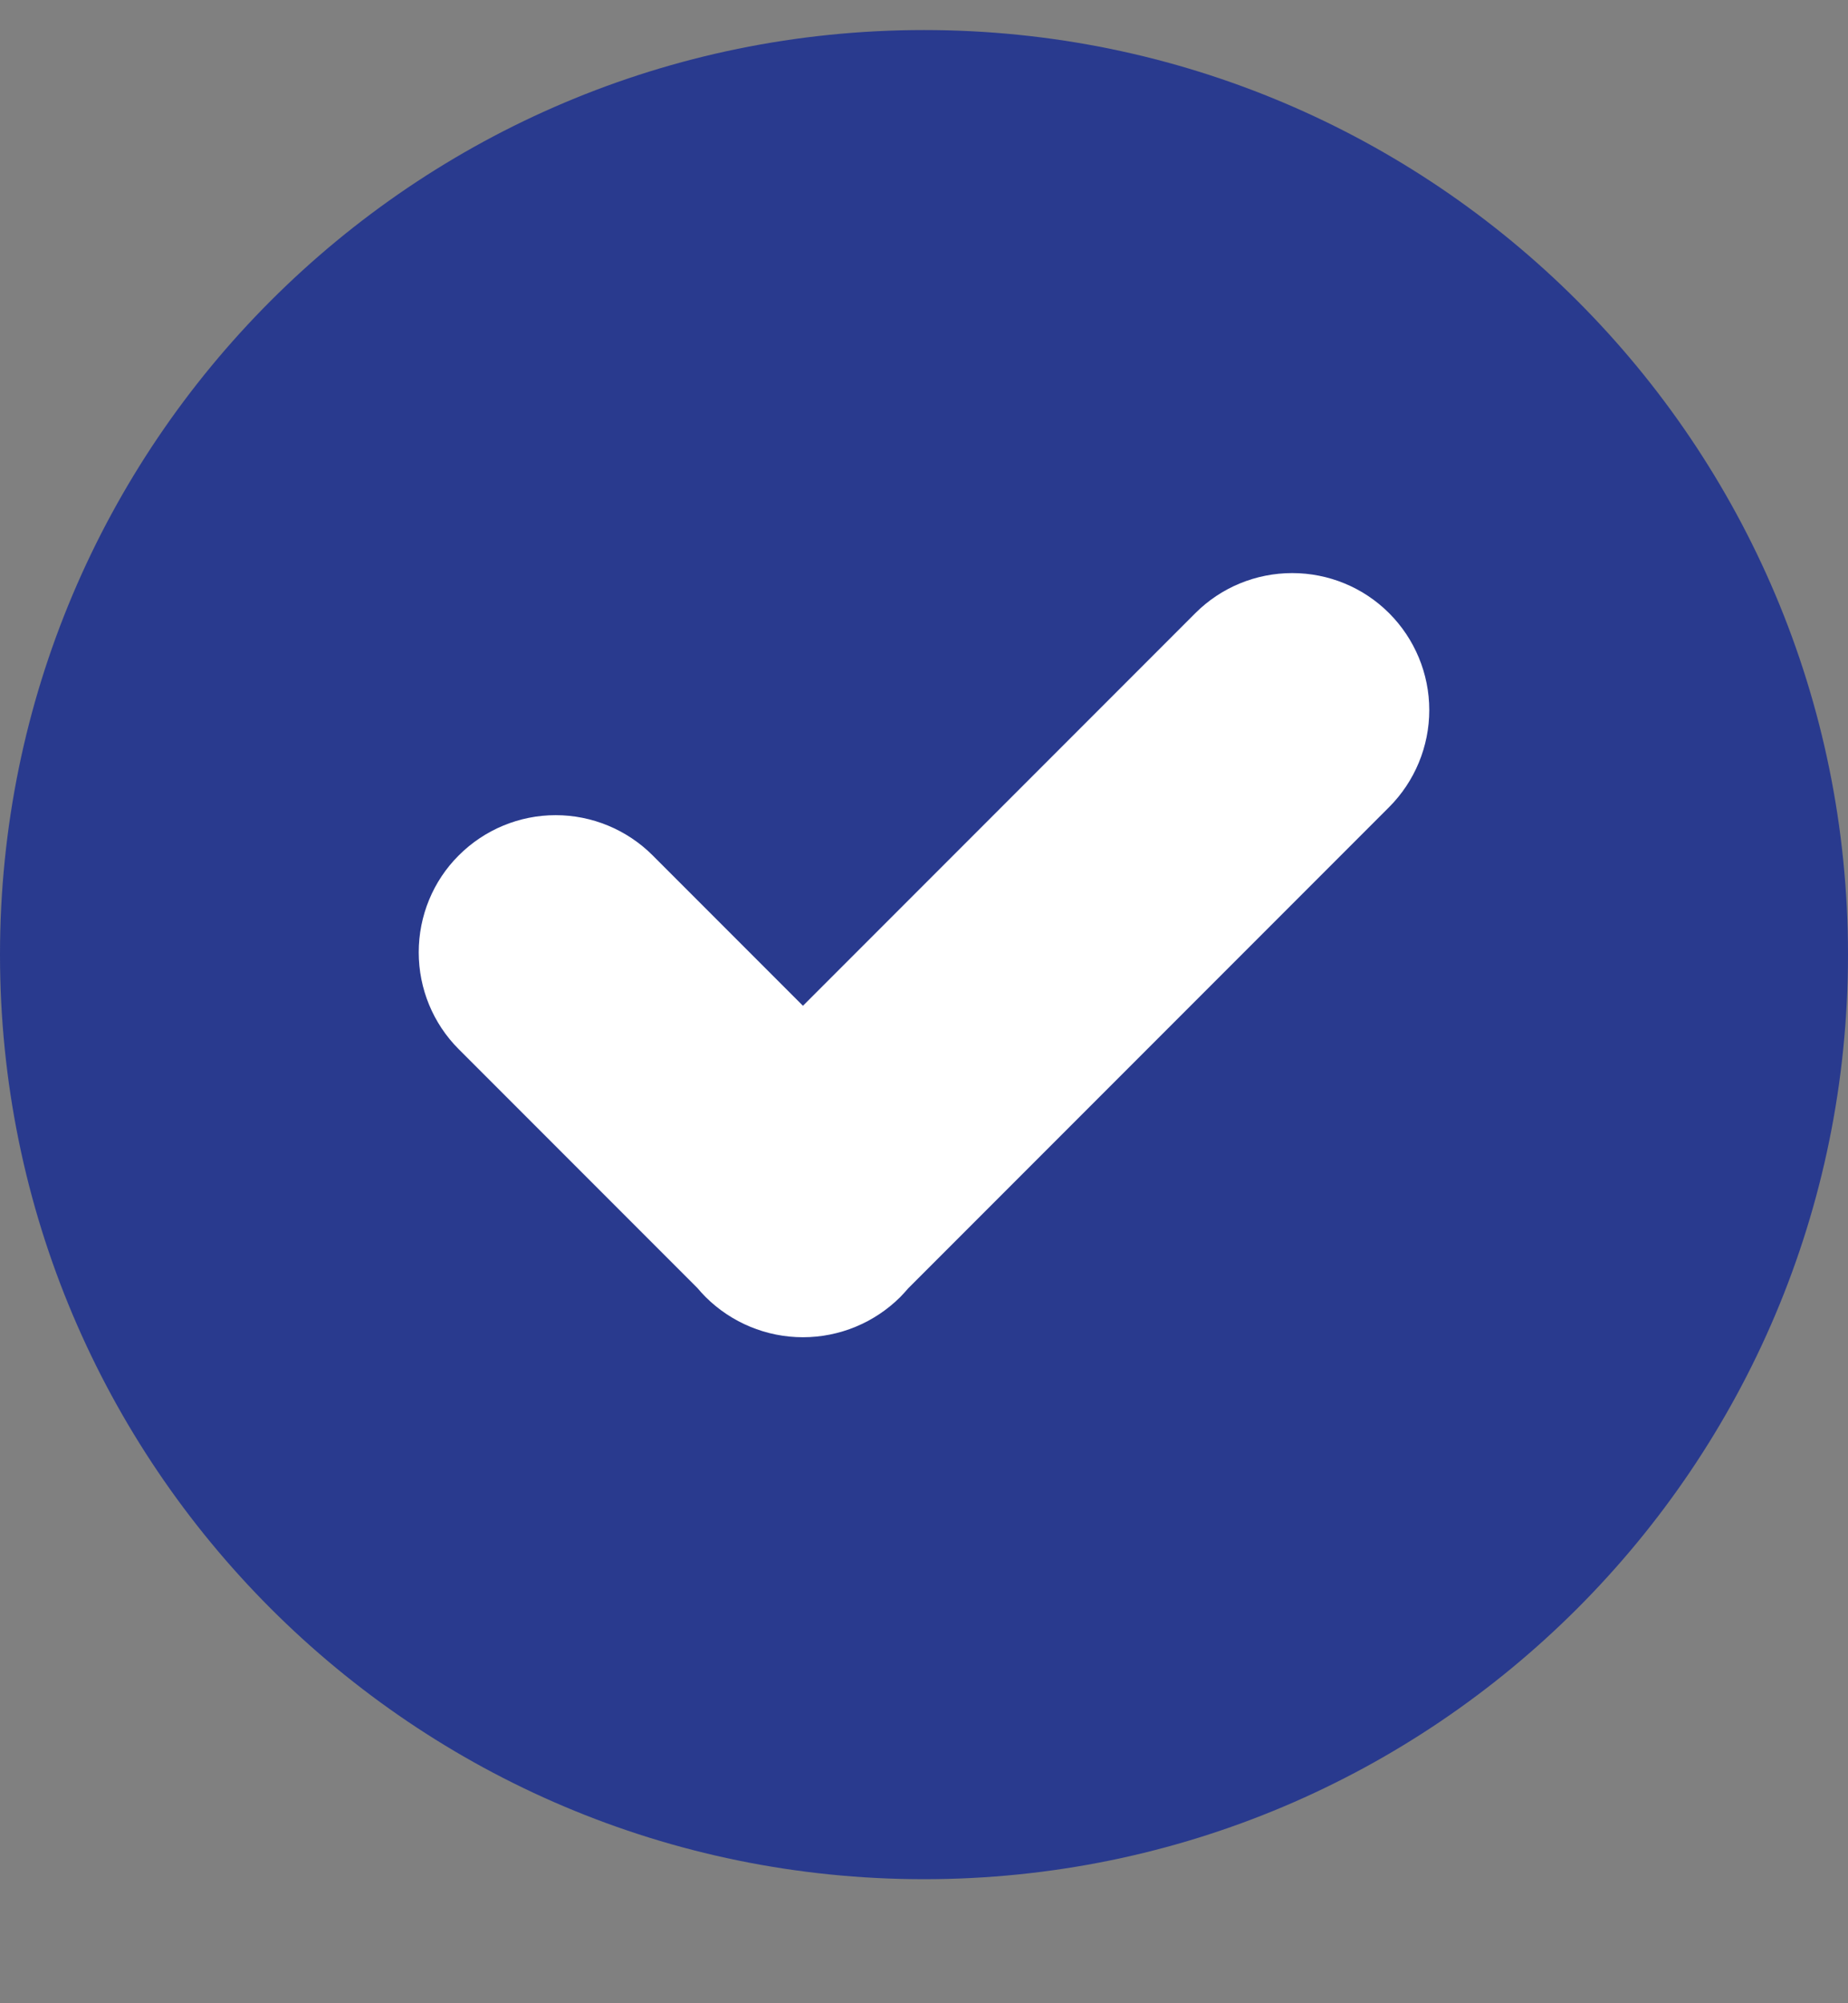
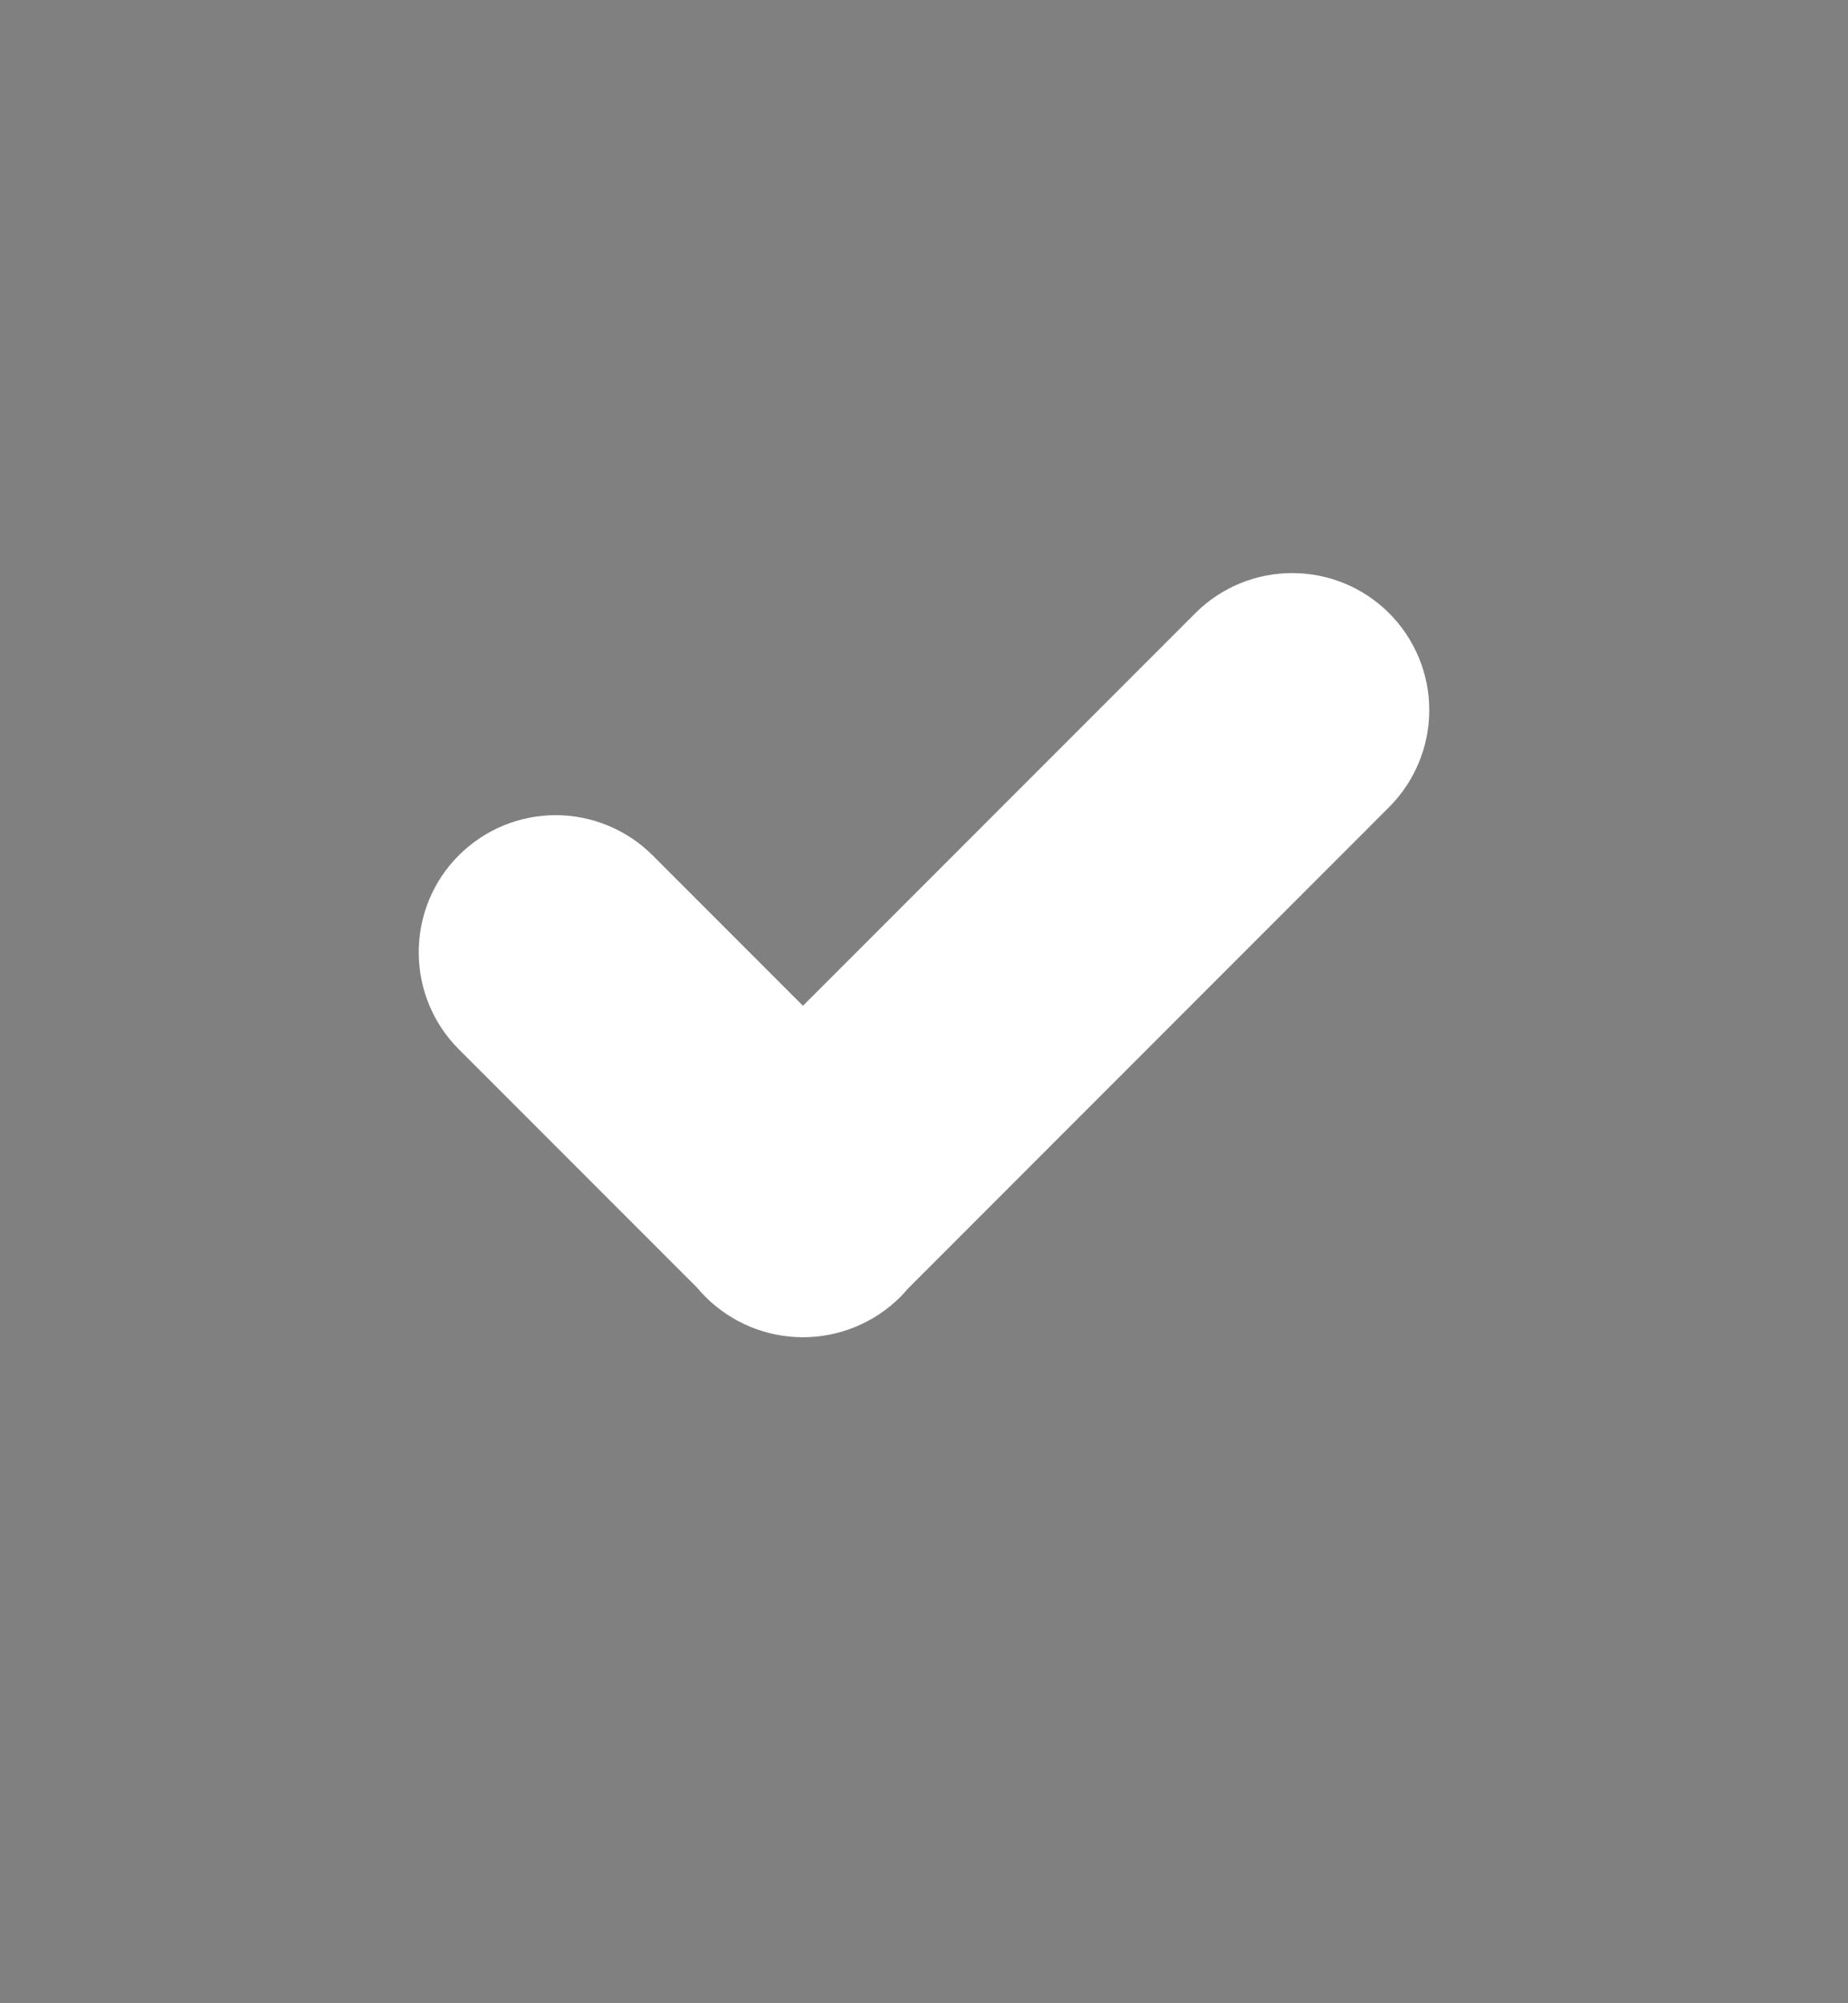
<svg xmlns="http://www.w3.org/2000/svg" width="12" height="13" viewBox="0 0 12 13" fill="none">
  <rect x="0" y="0" width="12" height="13" fill="#808080" stroke="none" />
-   <path d="M6 12.195C9.314 12.195 12 9.509 12 6.195C12 2.882 9.314 0.195 6 0.195C2.686 0.195 0 2.882 0 6.195C0 9.509 2.686 12.195 6 12.195Z" fill="#293A8E" />
  <path d="M7.762 3.979L5.214 6.527L4.238 5.551C4.071 5.384 3.844 5.29 3.608 5.29C3.372 5.29 3.146 5.384 2.979 5.551C2.812 5.717 2.719 5.944 2.719 6.18C2.719 6.416 2.812 6.642 2.979 6.809L4.529 8.359C4.546 8.379 4.563 8.398 4.582 8.417C4.75 8.584 4.977 8.678 5.214 8.678C5.451 8.678 5.678 8.584 5.846 8.417C5.864 8.398 5.882 8.379 5.899 8.359L9.02 5.238C9.187 5.071 9.281 4.844 9.281 4.608C9.281 4.372 9.187 4.146 9.02 3.979C8.853 3.812 8.627 3.719 8.391 3.719C8.155 3.719 7.929 3.812 7.762 3.979Z" fill="white" />
</svg>